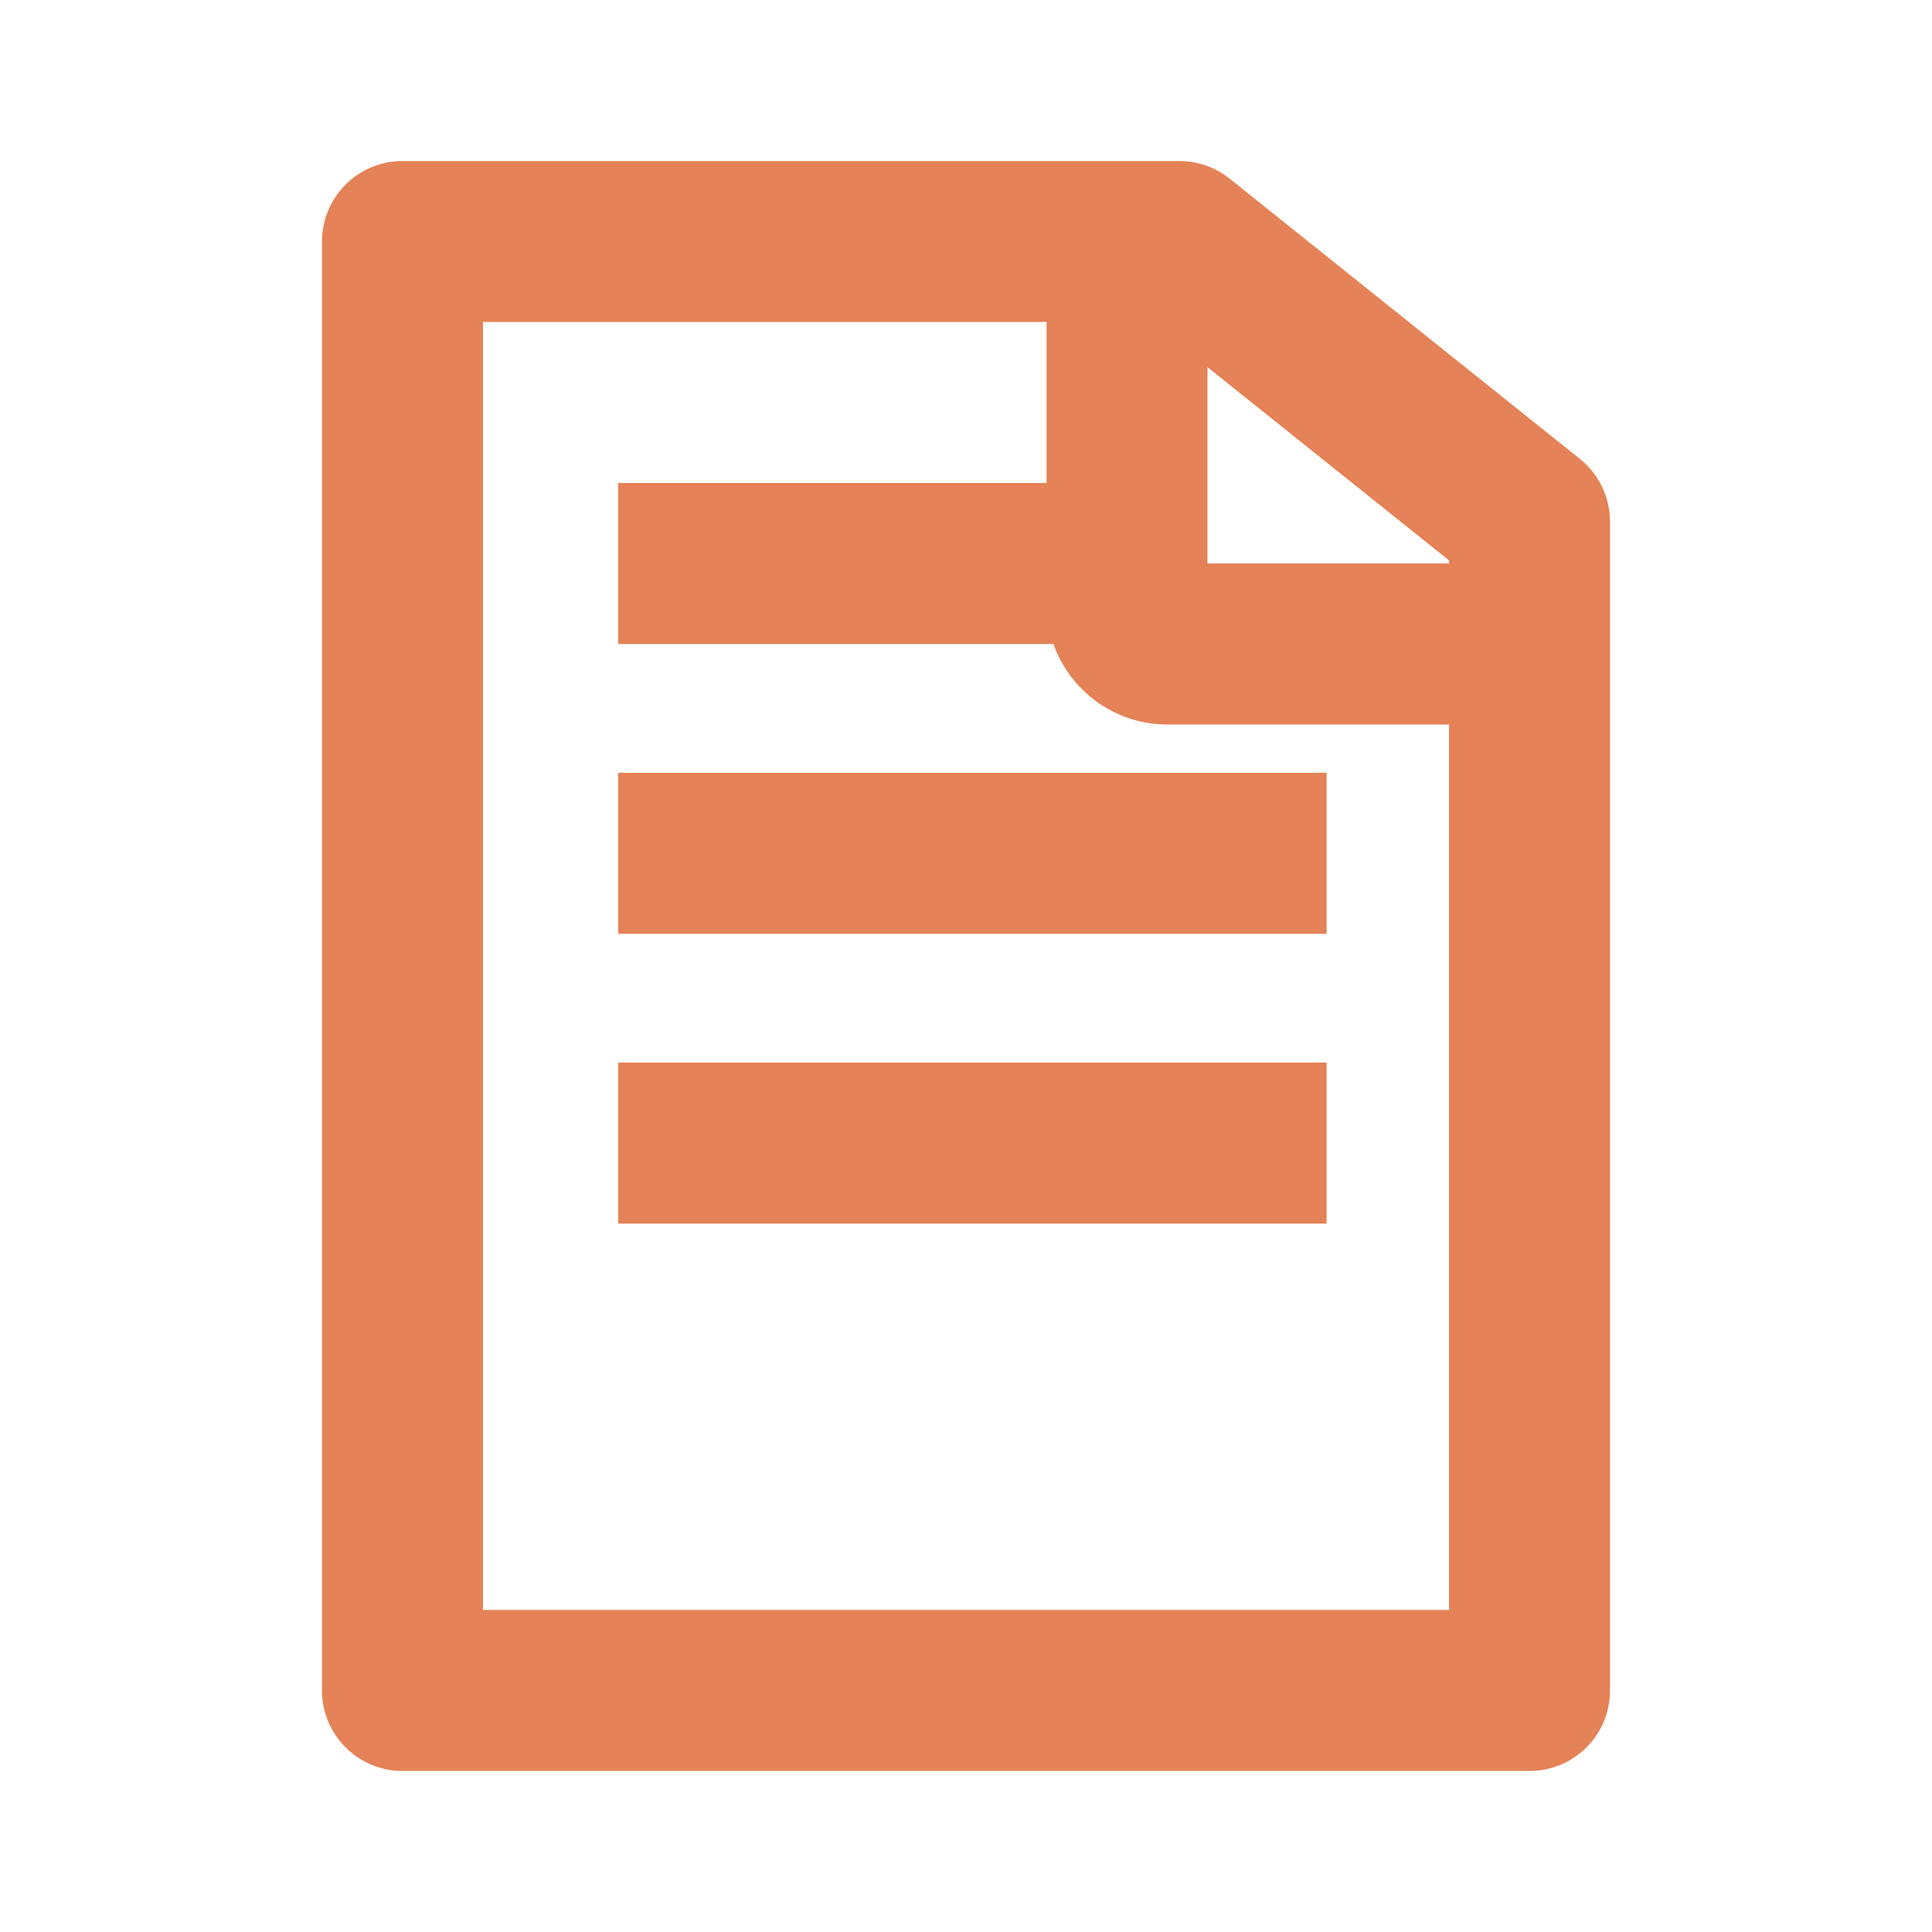
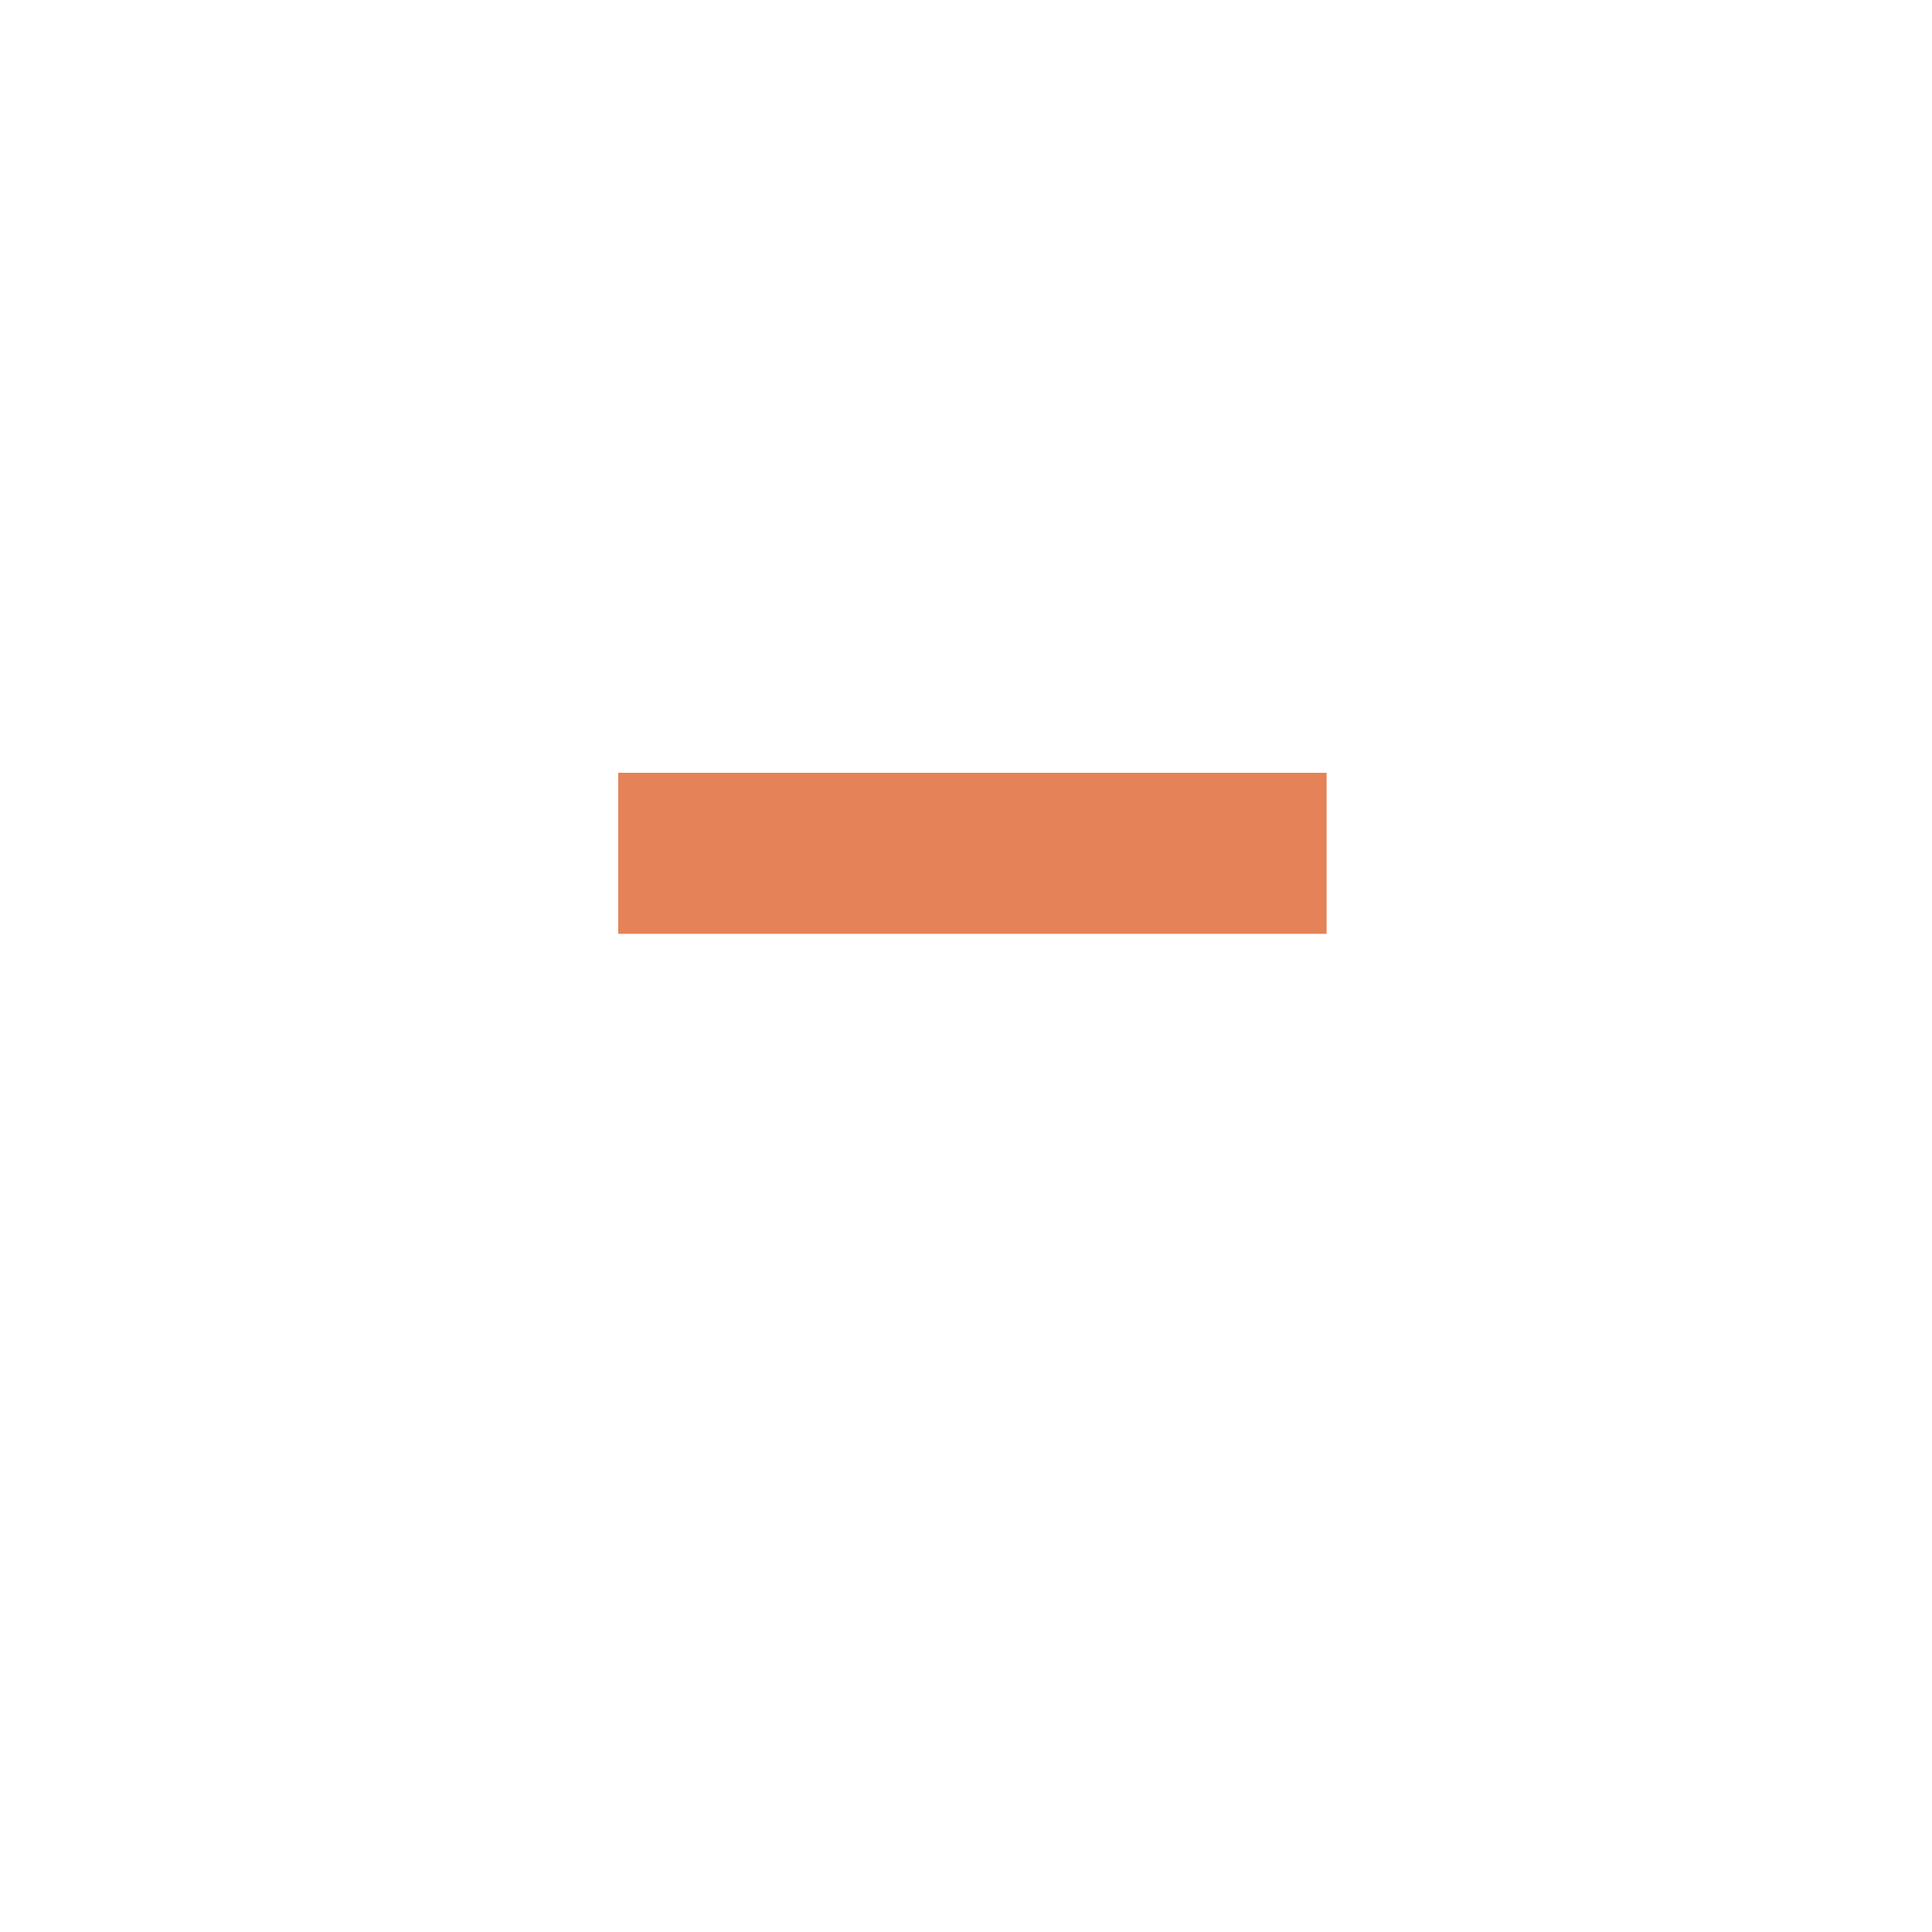
<svg xmlns="http://www.w3.org/2000/svg" width="26" height="26" viewBox="0 0 26 26" fill="none">
-   <path d="M15.87 2.167C16.116 2.167 16.355 2.25 16.547 2.404L21.26 6.175C21.517 6.38 21.667 6.691 21.667 7.021V22.75C21.667 23.348 21.182 23.833 20.584 23.833H5.417C4.819 23.833 4.333 23.348 4.333 22.75V3.25C4.333 2.652 4.819 2.167 5.417 2.167H15.87ZM6.5 4.333V21.666H19.5V9.75H15.709C14.864 9.75 14.17 9.105 14.091 8.281L14.084 8.125V4.333H6.5ZM19.5 7.541L16.25 4.941V7.583H19.5V7.541Z" fill="#E58257" />
  <rect x="8.32" y="10.4" width="9.533" height="2.167" fill="#E58257" />
-   <rect x="8.32" y="14.3" width="9.533" height="2.167" fill="#E58257" />
-   <path d="M8.32 6.5H15.166V8.667H8.32V6.5Z" fill="#E58257" />
</svg>